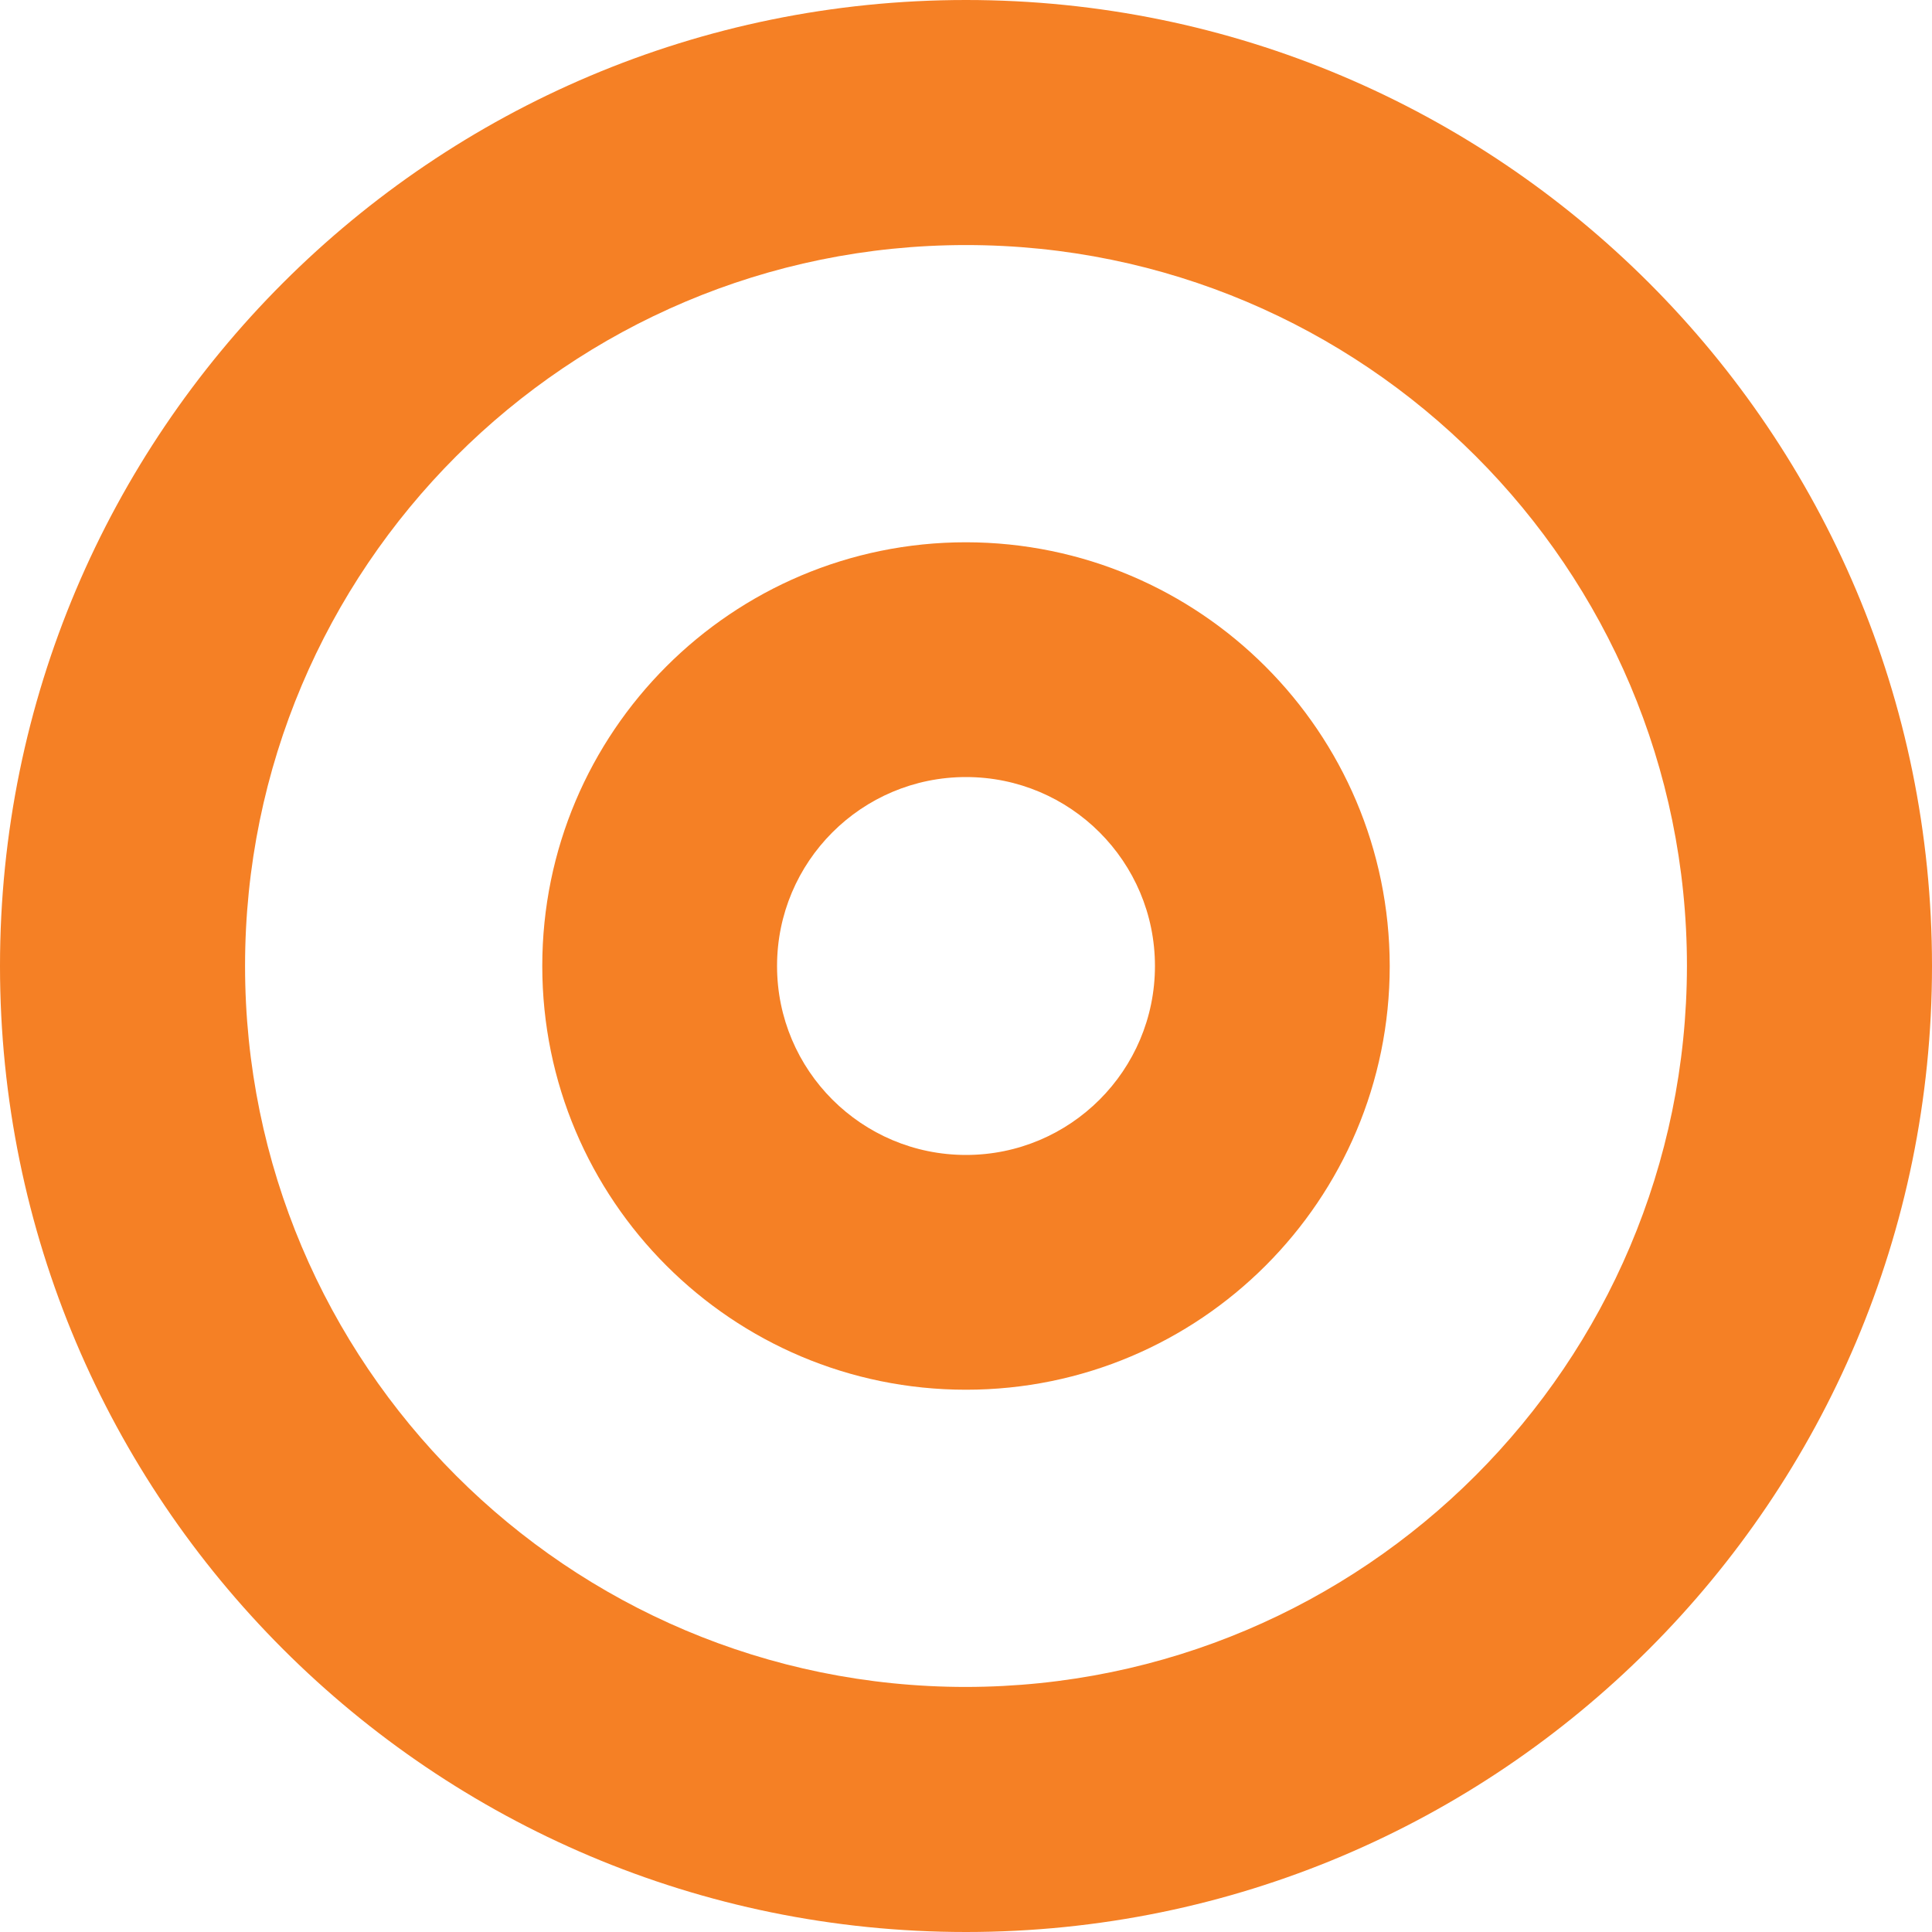
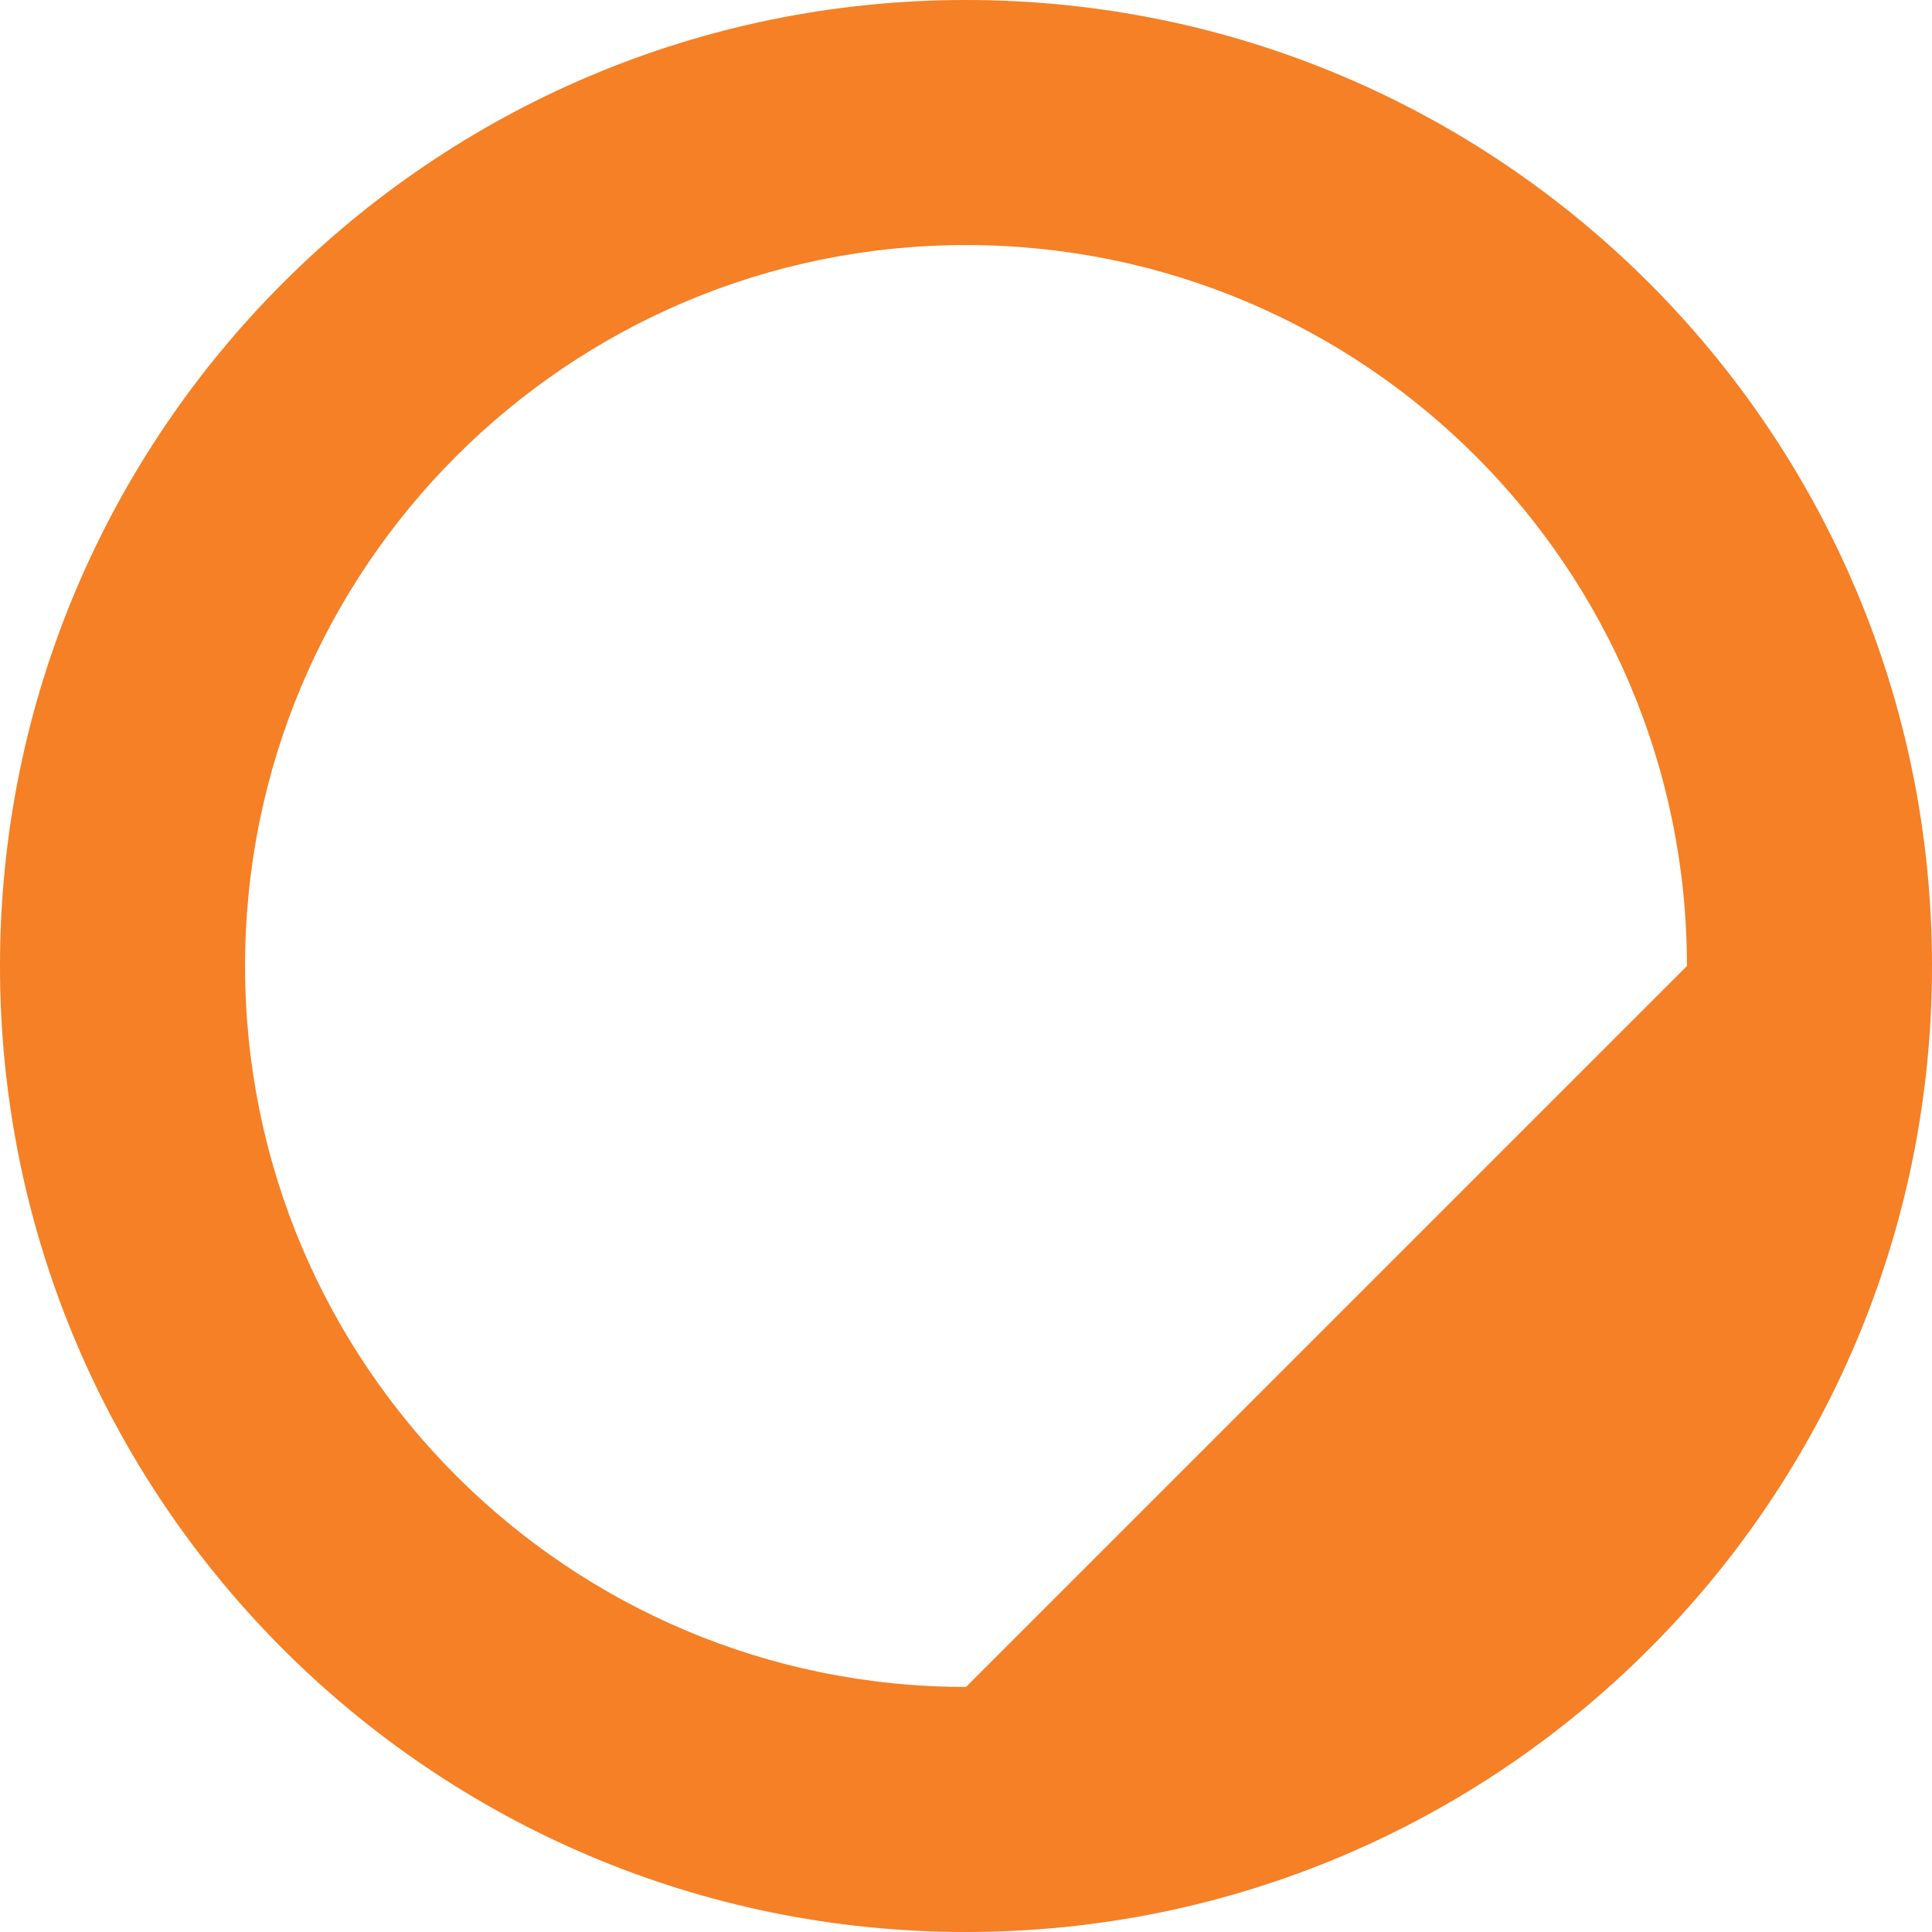
<svg xmlns="http://www.w3.org/2000/svg" version="1.1" id="Layer_1" x="0px" y="0px" width="50px" height="50px" viewBox="0 0 50 50" enable-background="new 0 0 50 50" xml:space="preserve">
  <title>icon_target</title>
  <g>
-     <path fill="#F58025" d="M25,0C11.193,0,0,11.193,0,25s11.193,25,25,25s25-11.193,25-25S38.807,0,25,0z M25,43.658   C14.695,43.658,6.342,35.304,6.342,25S14.695,6.342,25,6.342c10.305,0,18.658,8.353,18.658,18.658   C43.646,35.3,35.3,43.646,25,43.658z" />
-     <path fill="#F58025" d="M25,14.034c-6.056,0-10.966,4.91-10.966,10.966c0,6.056,4.91,10.966,10.966,10.966S35.966,31.056,35.966,25   C35.959,18.947,31.053,14.041,25,14.034z M25,29.89c-2.701,0-4.89-2.189-4.89-4.89s2.189-4.89,4.89-4.89s4.89,2.189,4.89,4.89   S27.701,29.89,25,29.89z" />
+     <path fill="#F58025" d="M25,0C11.193,0,0,11.193,0,25s11.193,25,25,25s25-11.193,25-25S38.807,0,25,0z M25,43.658   C14.695,43.658,6.342,35.304,6.342,25S14.695,6.342,25,6.342c10.305,0,18.658,8.353,18.658,18.658   z" />
  </g>
</svg>